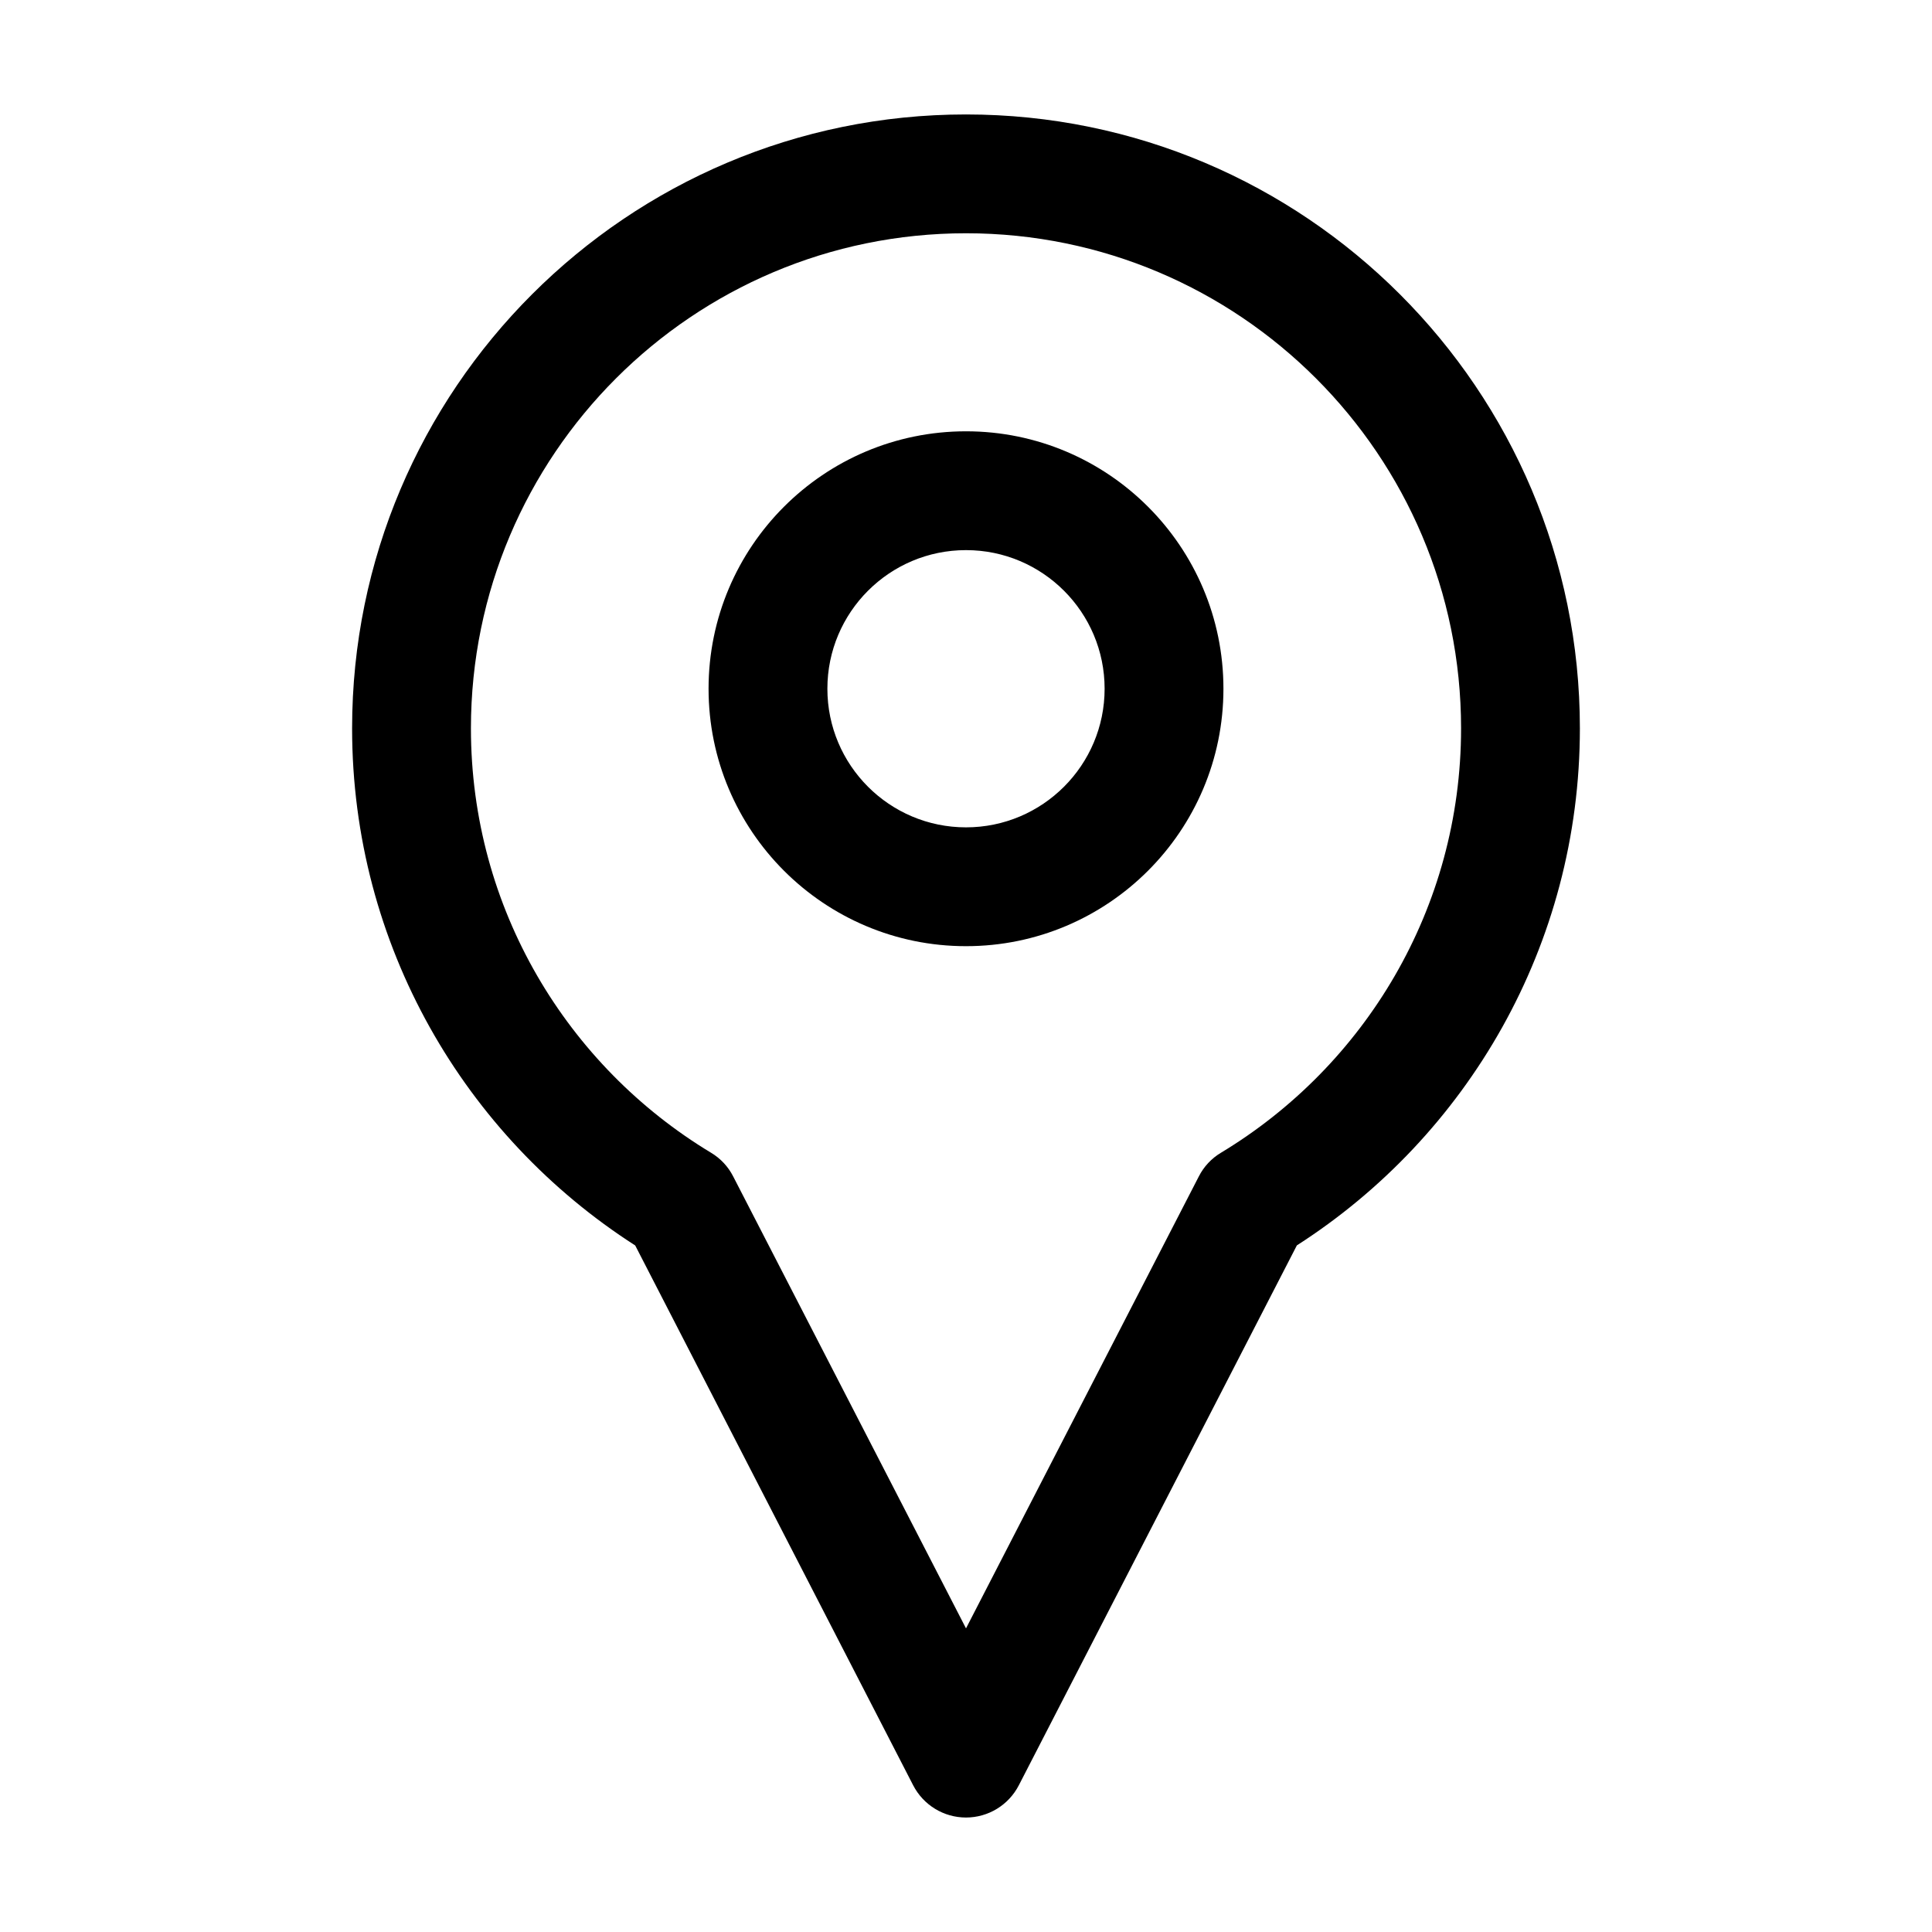
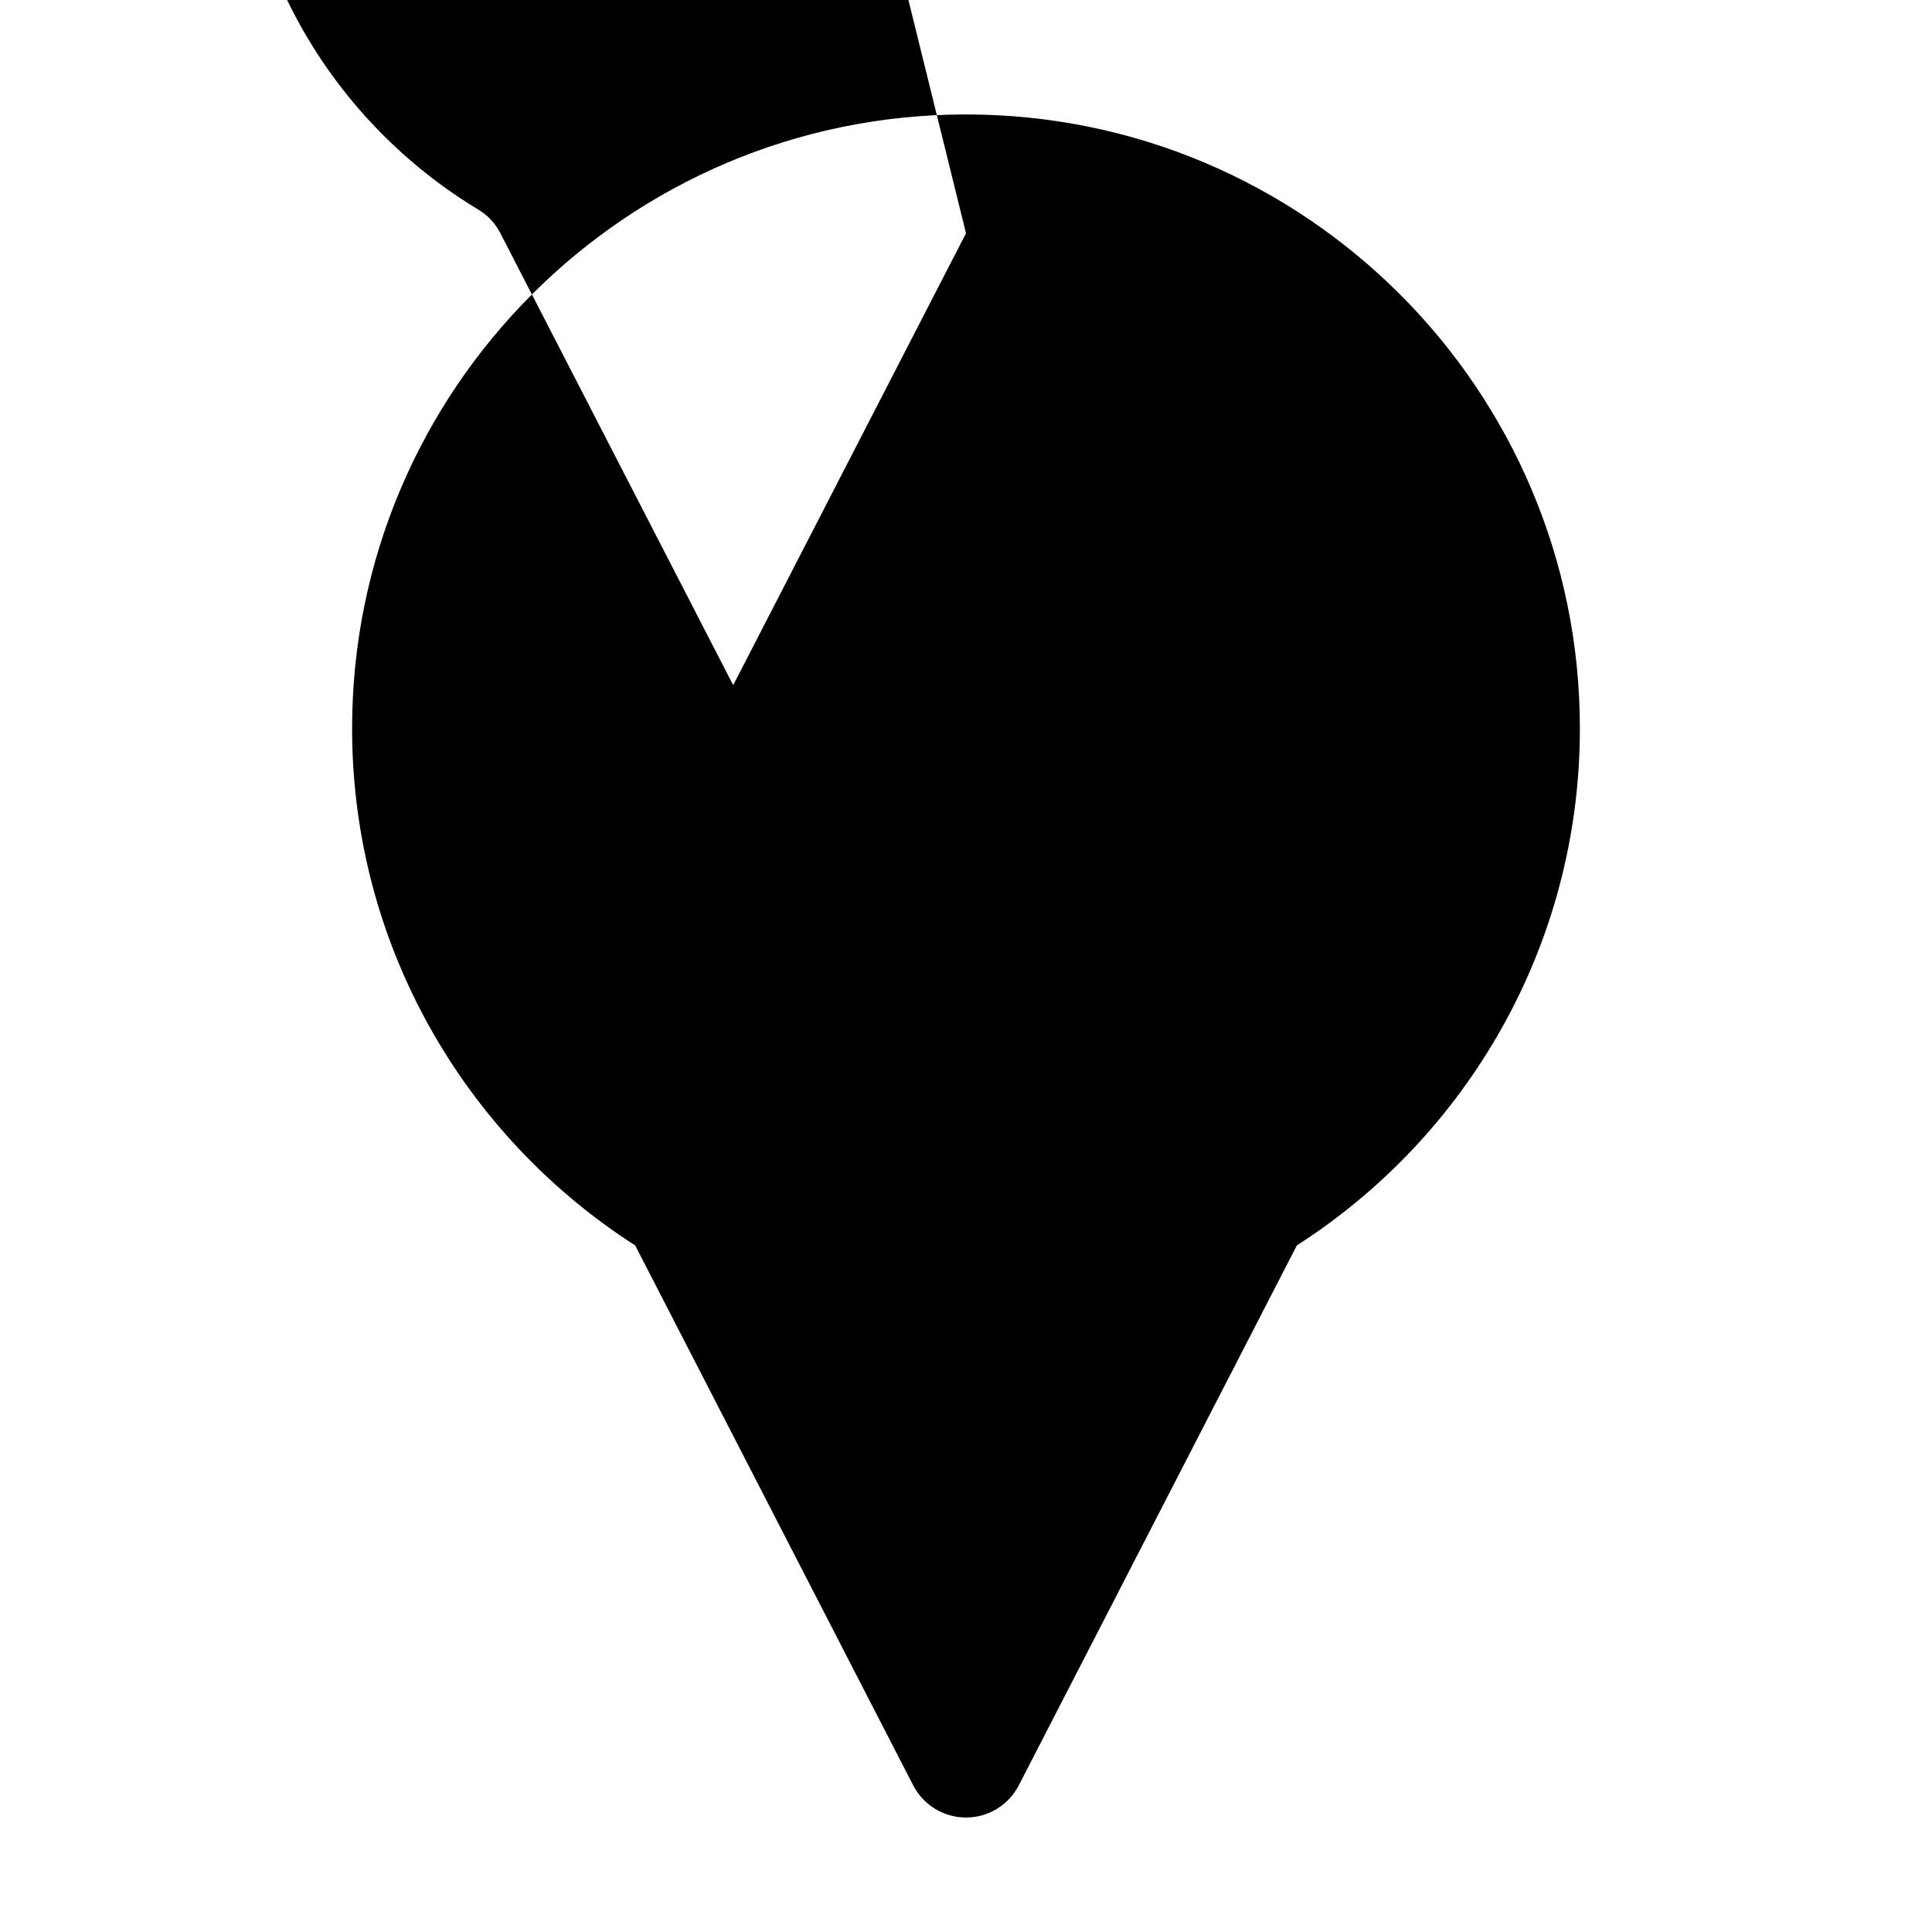
<svg xmlns="http://www.w3.org/2000/svg" fill="#000000" width="800px" height="800px" version="1.1" viewBox="144 144 512 512">
  <g fill-rule="evenodd">
-     <path d="m400 174.33c-89.781 0-162.69 72.906-162.69 162.69 0 57.52 29.914 108.11 75.027 137.04-0.02-0.02 73.66 143.06 73.66 143.06 2.707 5.246 8.102 8.543 14 8.543s11.293-3.297 14-8.543l73.684-143.08c45.09-28.906 75.004-79.496 75.004-137.02 0-89.781-72.906-162.69-162.69-162.69zm0 31.488c72.402 0 131.2 58.797 131.2 131.2 0 47.715-25.527 89.488-63.648 112.48-2.5 1.492-4.535 3.672-5.856 6.277l-61.695 119.76-61.695-119.76c-1.324-2.602-3.359-4.785-5.856-6.277-38.121-22.984-63.648-64.762-63.648-112.48 0-72.402 58.797-131.2 131.2-131.2z" />
-     <path d="m400 258.3c-37.66 0-68.223 30.562-68.223 68.223 0 37.66 30.562 68.223 68.223 68.223s68.223-30.562 68.223-68.223c0-37.66-30.562-68.223-68.223-68.223zm0 31.488c20.277 0 36.734 16.457 36.734 36.734 0 20.277-16.457 36.734-36.734 36.734s-36.734-16.457-36.734-36.734c0-20.277 16.457-36.734 36.734-36.734z" />
+     <path d="m400 174.33c-89.781 0-162.69 72.906-162.69 162.69 0 57.52 29.914 108.11 75.027 137.04-0.02-0.02 73.66 143.06 73.66 143.06 2.707 5.246 8.102 8.543 14 8.543s11.293-3.297 14-8.543l73.684-143.08c45.09-28.906 75.004-79.496 75.004-137.02 0-89.781-72.906-162.69-162.69-162.69zm0 31.488l-61.695 119.76-61.695-119.76c-1.324-2.602-3.359-4.785-5.856-6.277-38.121-22.984-63.648-64.762-63.648-112.48 0-72.402 58.797-131.2 131.2-131.2z" />
  </g>
</svg>